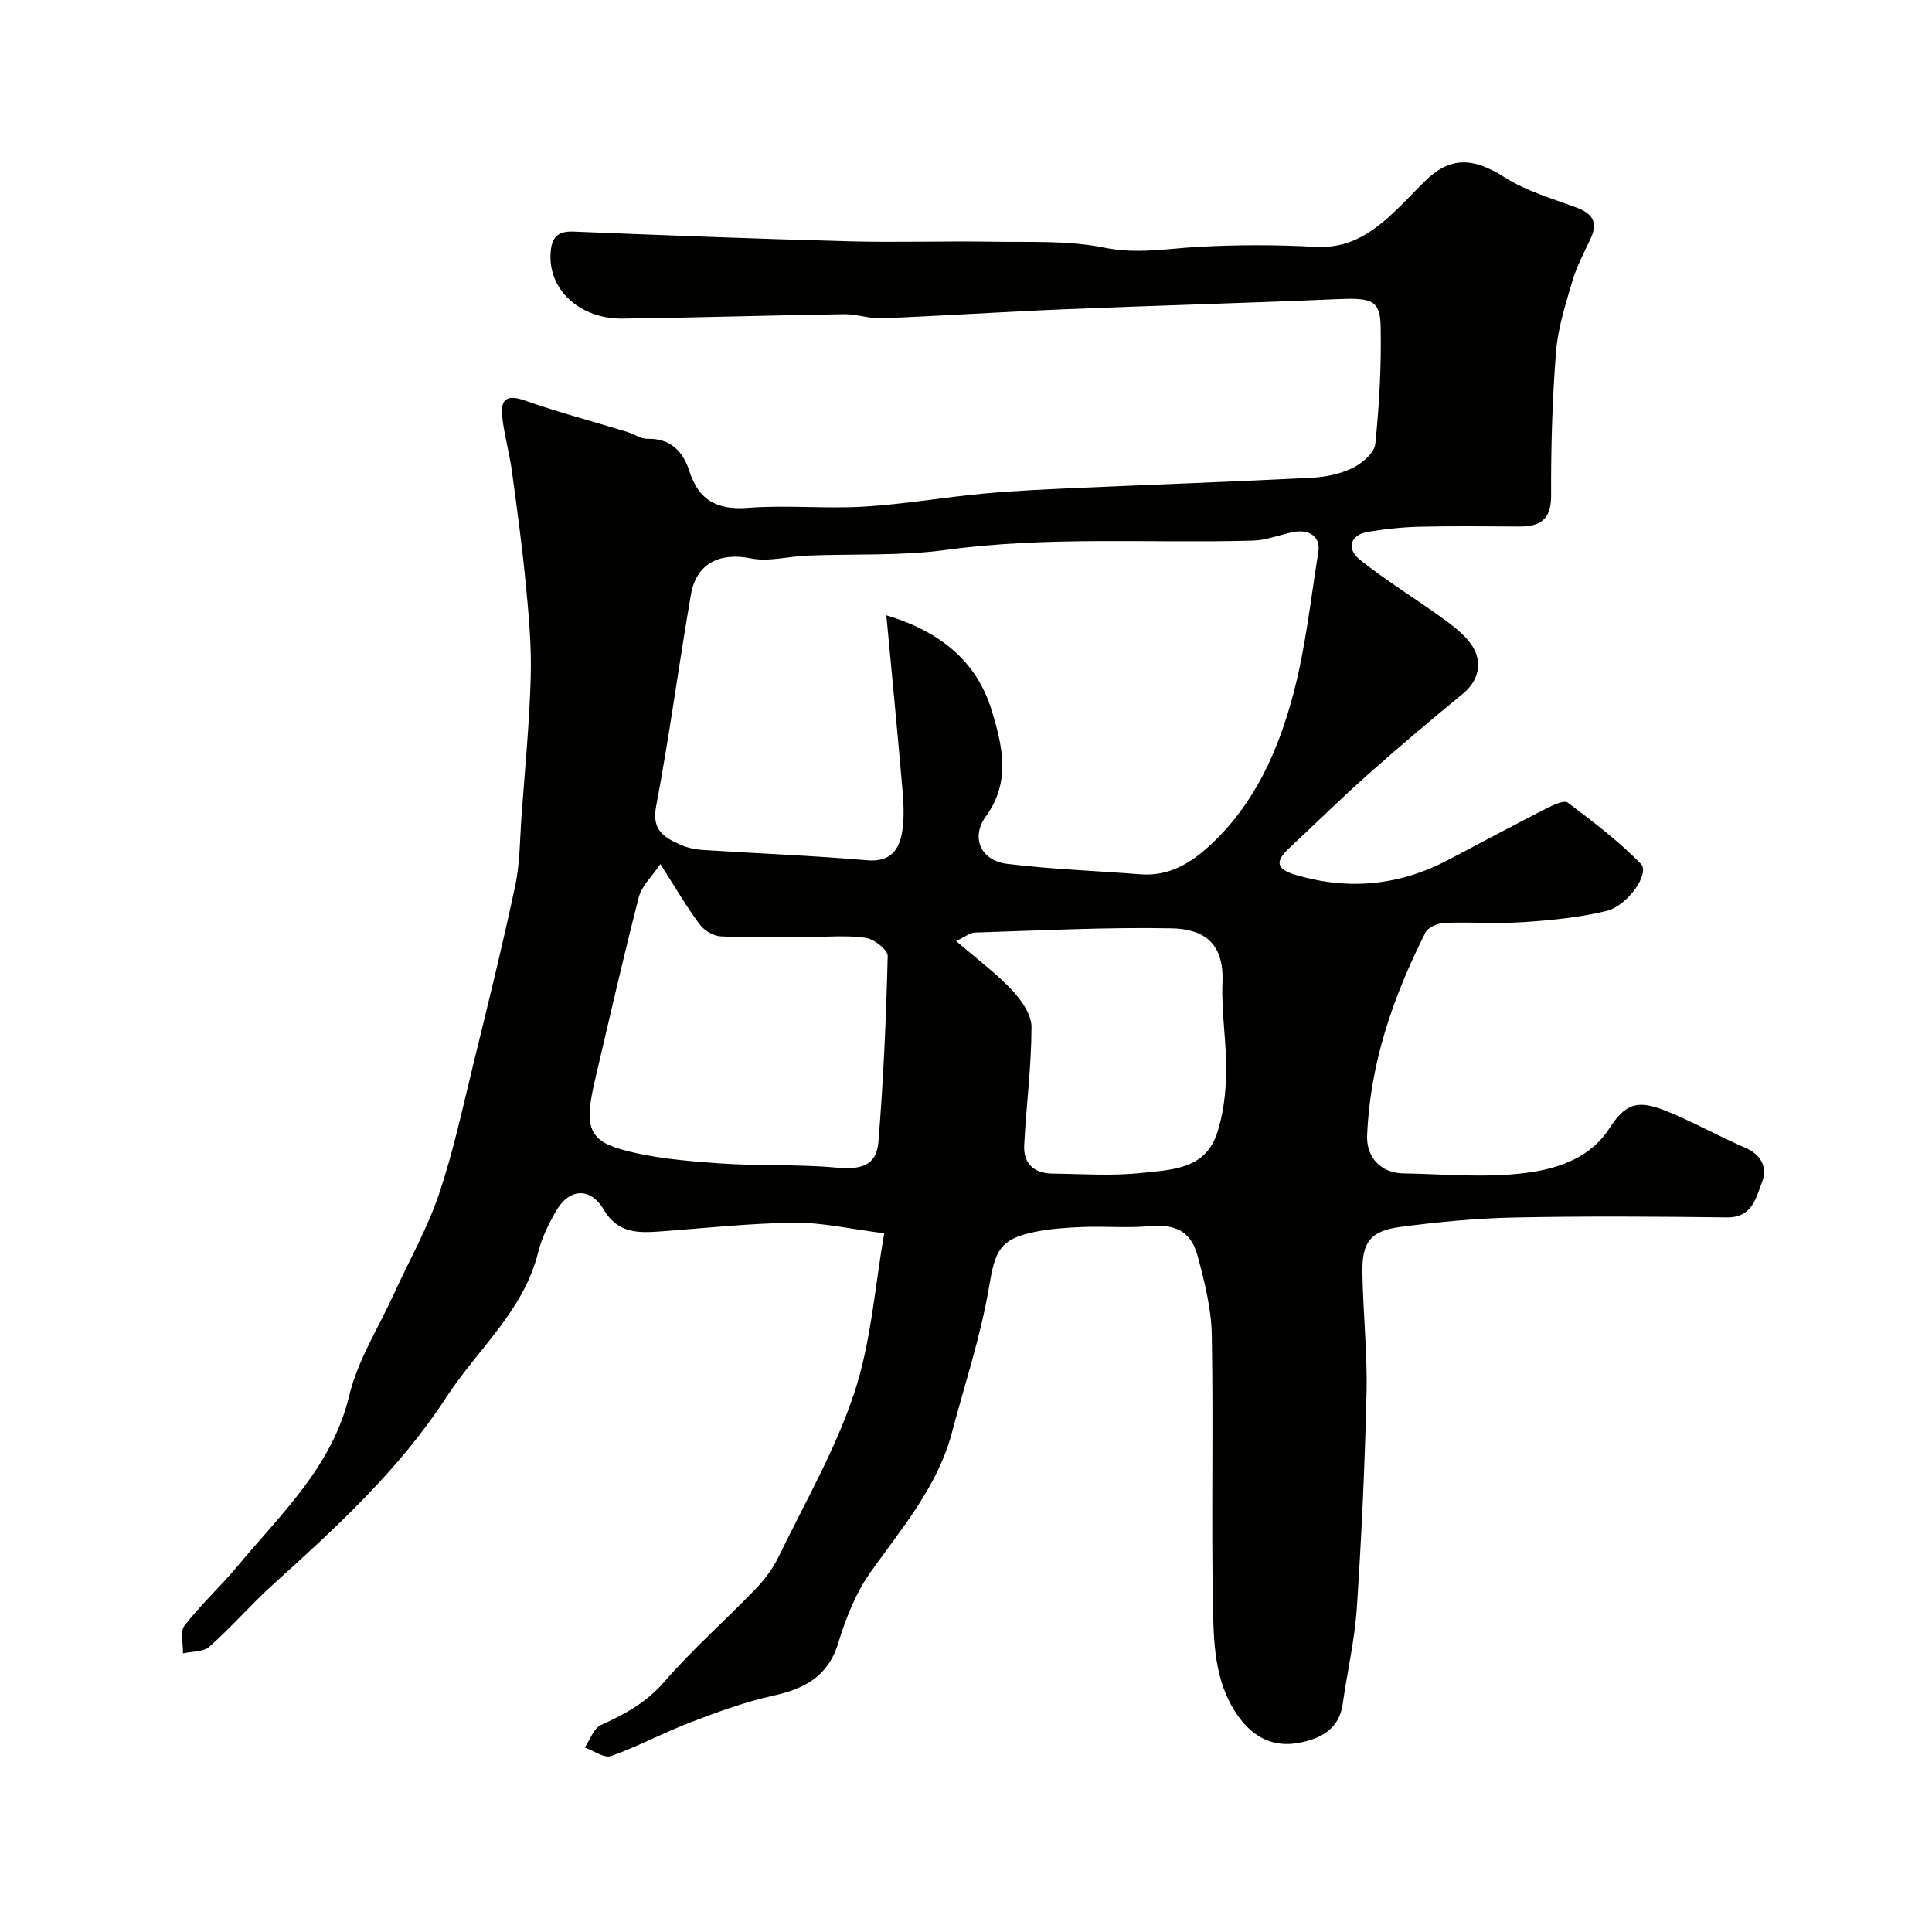
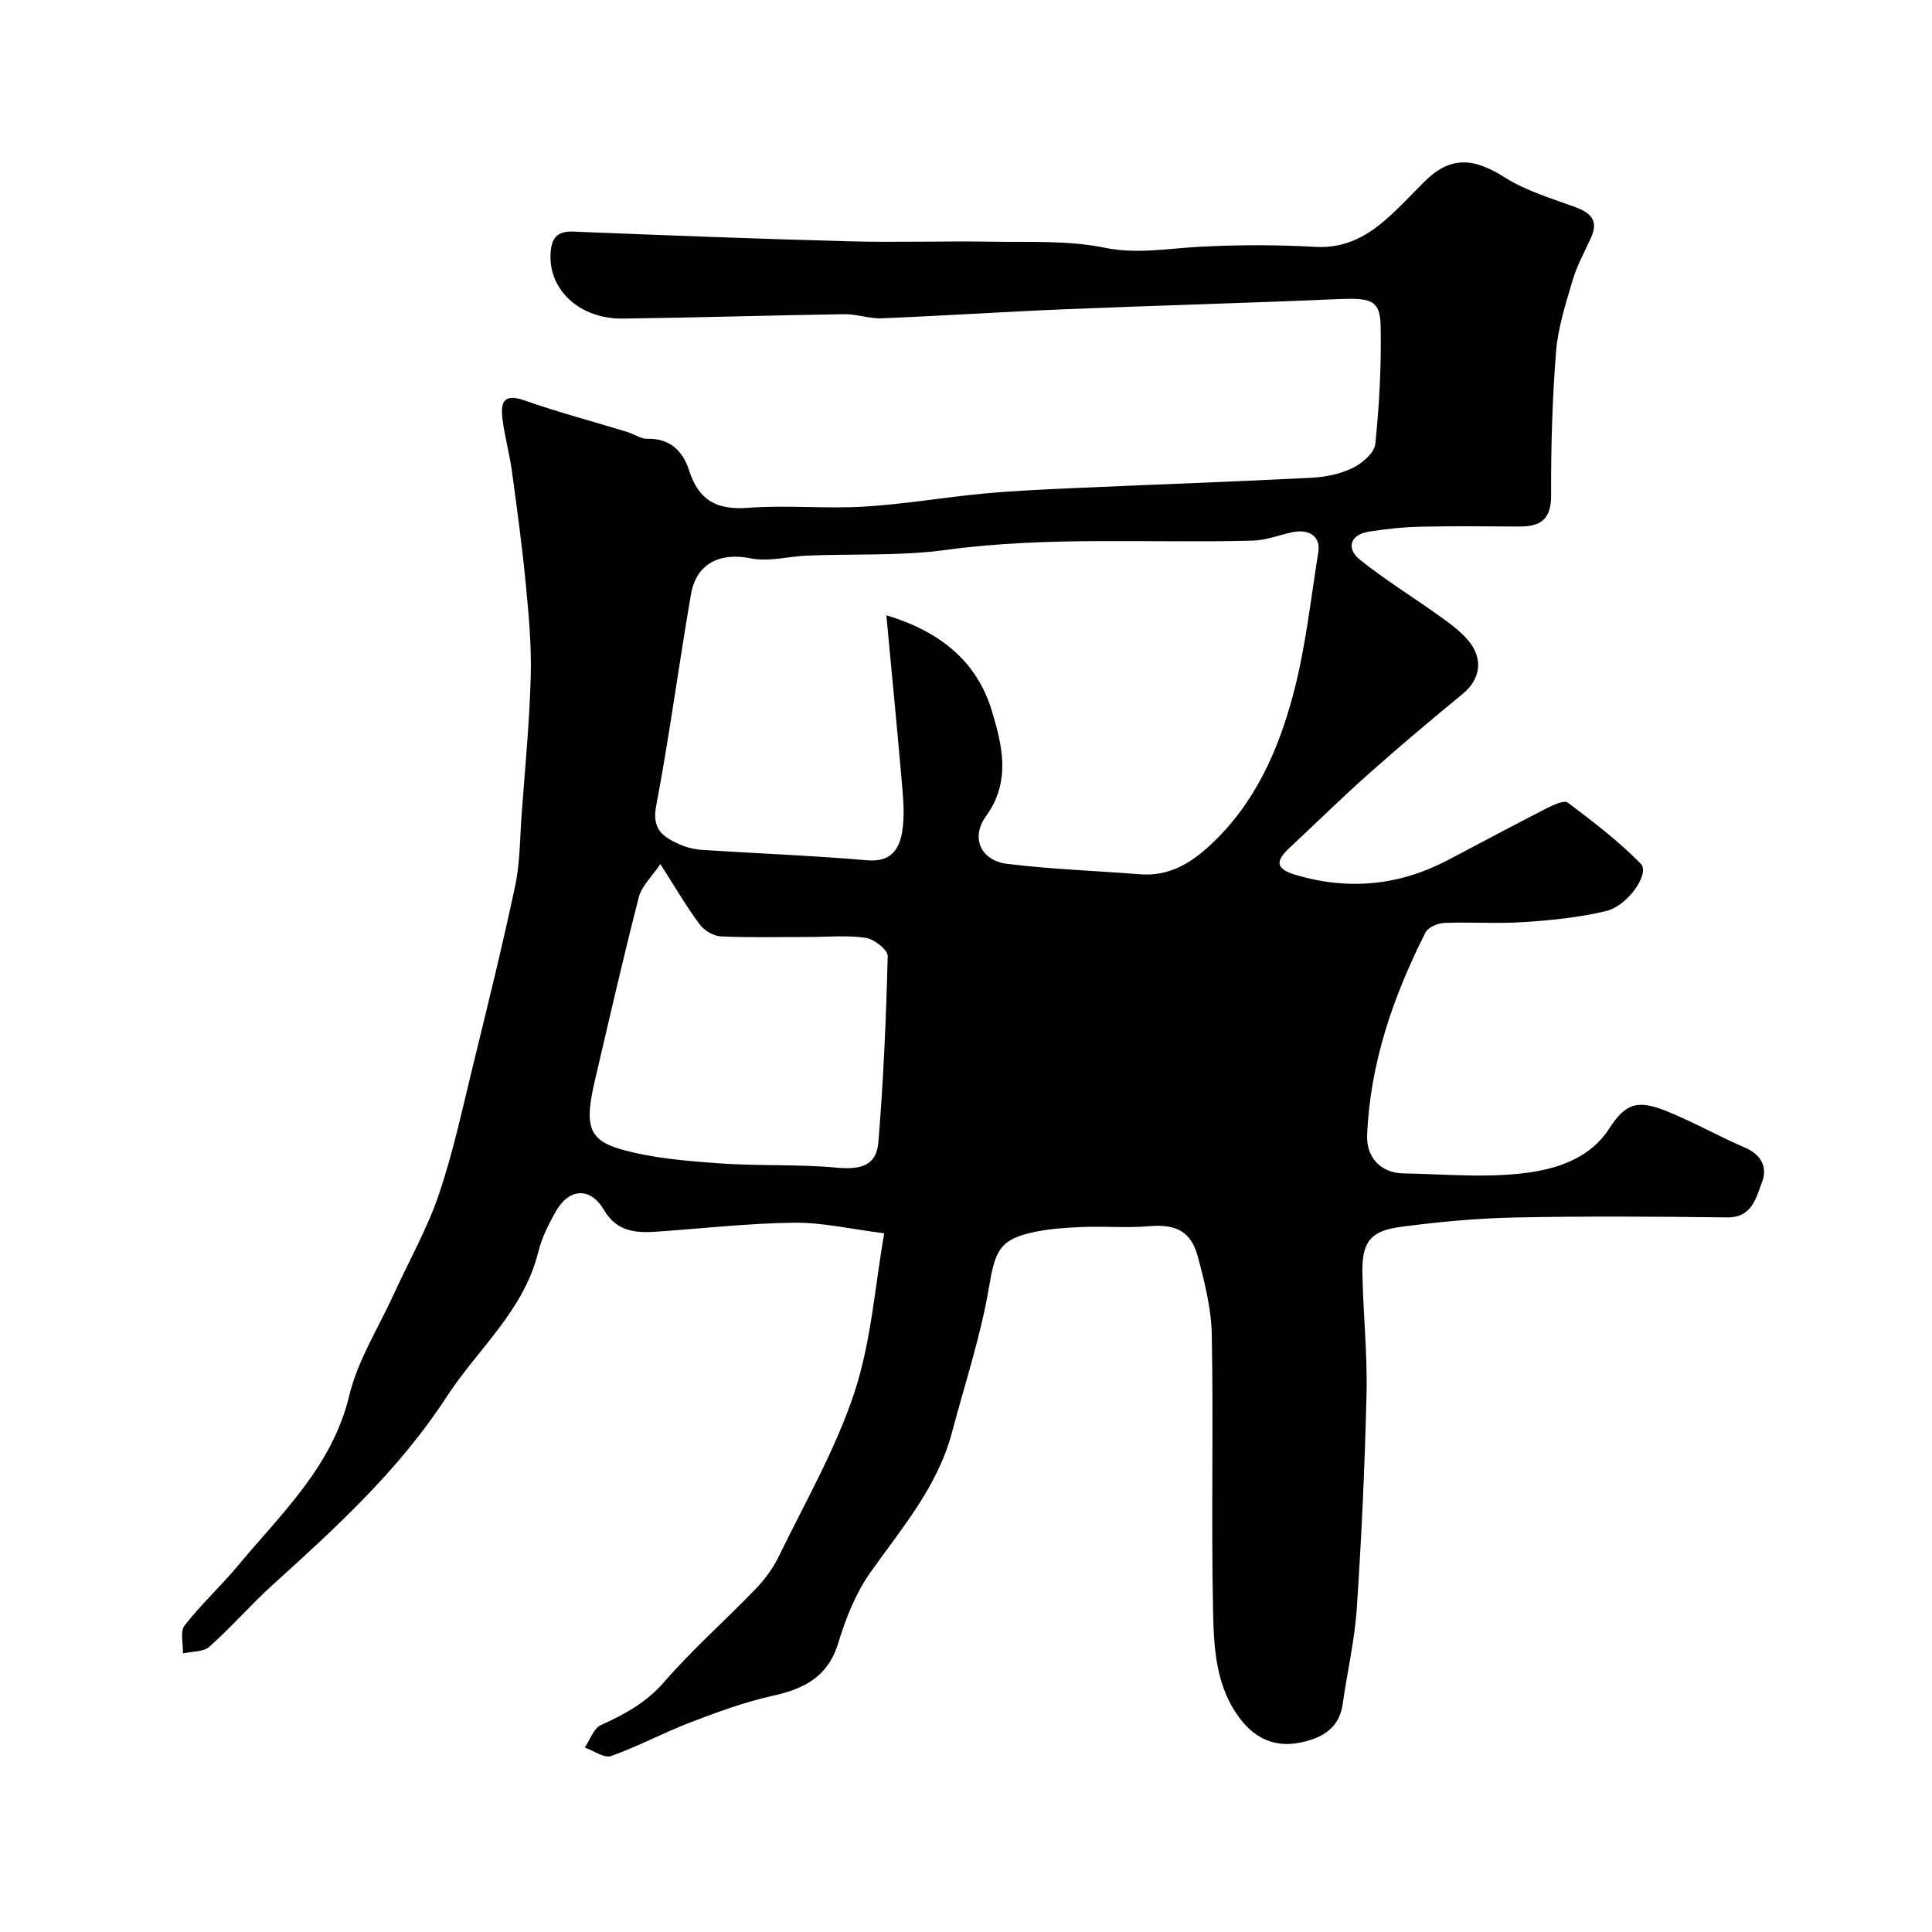
<svg xmlns="http://www.w3.org/2000/svg" enable-background="new 0 0 400 400" viewBox="0 0 400 400">
-   <path d="m183.07 255.34c-7.06-.89-12.85-2.26-18.62-2.19-9.37.11-18.74 1.16-28.1 1.83-4.51.32-8.55.22-11.34-4.52-2.78-4.73-7.17-4.47-9.89.29-1.53 2.67-2.96 5.54-3.69 8.5-3 12.17-12.54 20.06-18.98 29.98-9.78 15.04-22.75 26.92-35.87 38.78-4.57 4.13-8.62 8.83-13.22 12.92-1.25 1.11-3.62.96-5.48 1.39.06-1.96-.64-4.51.33-5.77 3.37-4.35 7.49-8.11 11.01-12.35 9.02-10.85 19.55-20.52 23.09-35.26 1.75-7.29 6.02-13.98 9.19-20.93 3.14-6.89 6.93-13.55 9.35-20.68 2.97-8.74 4.9-17.83 7.1-26.82 3.02-12.32 6.06-24.64 8.7-37.04 1.02-4.79.98-9.82 1.34-14.74.7-9.53 1.63-19.06 1.89-28.6.18-6.42-.41-12.88-1.03-19.29-.75-7.82-1.82-15.61-2.88-23.4-.49-3.54-1.47-7.02-1.92-10.56-.4-3.18-.1-5.6 4.47-4 7.03 2.47 14.24 4.38 21.37 6.56 1.4.43 2.77 1.44 4.14 1.41 4.74-.13 7.39 2.62 8.64 6.54 1.98 6.23 5.77 8.24 12.23 7.75 7.95-.61 16.01.23 23.98-.25 8.32-.49 16.58-1.94 24.89-2.71 6.57-.61 13.18-.88 19.78-1.18 16.03-.71 32.06-1.27 48.08-2.09 2.87-.15 5.91-.79 8.46-2.04 1.95-.96 4.46-3.12 4.65-4.95.83-8.05 1.27-16.18 1.11-24.26-.11-5.56-1.82-6.04-9.09-5.72-18.69.81-37.39 1.31-56.09 2.08-12.7.52-25.39 1.36-38.09 1.88-2.58.11-5.19-.89-7.78-.85-15.29.23-30.58.72-45.87.91-8.87.11-15.31-5.91-14.95-13.34.15-3.14 1.16-4.81 4.72-4.67 19.03.77 38.06 1.5 57.1 2.01 9.86.26 19.74-.08 29.61.08 7.77.13 15.72-.3 23.25 1.24 6.66 1.36 12.82.2 19.25-.16 8.14-.46 16.34-.46 24.49-.01 6.39.35 11.05-2.46 15.39-6.42 2.46-2.24 4.73-4.7 7.09-7.05 5.29-5.29 10.07-5.09 16.61-.94 4.45 2.83 9.74 4.37 14.76 6.22 3.24 1.19 4.7 2.87 3.15 6.3-1.33 2.93-2.92 5.79-3.82 8.86-1.43 4.84-3.02 9.77-3.42 14.75-.78 9.89-1.06 19.85-1.02 29.77.02 4.94-2.21 6.42-6.54 6.41-6.83-.03-13.67-.12-20.5.04-3.6.08-7.22.46-10.77 1.04-3.72.61-4.72 3.42-1.76 5.8 5.2 4.17 10.93 7.69 16.36 11.58 2.13 1.53 4.32 3.1 6 5.07 3.29 3.84 2.57 8.11-1.09 11.12-6.6 5.42-13.14 10.93-19.53 16.61-5.57 4.95-10.88 10.19-16.33 15.27-2.97 2.77-2.93 4.38 1.4 5.64 10.98 3.2 21.41 2.15 31.47-3.15 6.77-3.56 13.51-7.17 20.31-10.65 1.38-.7 3.67-1.78 4.43-1.21 5.26 3.96 10.55 7.99 15.13 12.67 1.93 1.98-2.67 8.71-7.21 9.79-5.54 1.32-11.3 1.9-17 2.28-5.47.37-11-.05-16.49.17-1.36.06-3.36.92-3.9 2-6.67 13.22-11.47 27.03-12.07 41.99-.18 4.59 2.86 7.79 7.51 7.87 9 .15 18.17 1.09 26.93-.33 5.59-.91 11.91-3.12 15.62-8.86 3.42-5.3 5.84-6.14 11.84-3.74 5.57 2.23 10.83 5.23 16.35 7.6 3.44 1.47 4.66 4.17 3.51 7.13-1.25 3.22-2 7.37-7.24 7.31-14.66-.18-29.33-.28-43.99.02-7.87.16-15.76.91-23.56 1.94-6.29.82-8.05 3.11-7.95 9.48.13 8.27 1.04 16.54.86 24.8-.34 14.88-1.03 29.75-2.01 44.6-.44 6.66-1.99 13.24-2.92 19.88-.75 5.37-4.72 7.25-9.16 8.08-4.66.87-8.71-.76-11.77-4.6-5.38-6.74-5.76-14.92-5.92-22.84-.39-18.99.09-38-.26-56.99-.1-5.45-1.48-10.96-2.9-16.27-1.42-5.34-4.66-6.76-10.22-6.27-4.47.39-9-.02-13.49.15-3.34.13-6.72.35-9.99 1.01-7.43 1.51-8.27 4.05-9.51 11.36-1.72 10.2-5.03 20.14-7.69 30.19-2.97 11.22-10.39 19.79-16.9 28.98-3.04 4.3-5.09 9.51-6.64 14.6-2.14 7.03-7.05 9.48-13.58 10.93-5.77 1.28-11.39 3.34-16.93 5.46-5.59 2.14-10.9 5.01-16.53 7.01-1.43.5-3.6-1.12-5.44-1.76 1.09-1.6 1.84-3.97 3.34-4.65 4.92-2.24 9.37-4.63 13.09-8.92 5.88-6.78 12.68-12.76 18.92-19.24 1.9-1.97 3.62-4.29 4.81-6.74 5.45-11.22 11.77-22.18 15.66-33.94 3.51-10.64 4.27-22.18 6.18-32.98zm.44-127.95c10.97 3.27 18.71 9.46 21.81 19.69 2.15 7.09 4.08 14.66-1.18 21.9-3.23 4.45-1.09 9.2 4.39 9.87 9.12 1.12 18.34 1.44 27.52 2.16 5.89.46 10.36-2.19 14.5-6.02 9.25-8.56 14.14-19.66 17.24-31.4 2.53-9.57 3.58-19.53 5.16-29.33.51-3.14-1.9-4.83-5.44-4.06-2.7.58-5.38 1.65-8.09 1.73-21.17.58-42.37-.96-63.52 1.92-9.46 1.29-19.16.79-28.75 1.18-3.92.16-8.01 1.32-11.72.57-6.29-1.27-11.25.97-12.37 7.44-2.53 14.62-4.46 29.34-7.22 43.91-.93 4.9 1.6 6.4 4.92 7.89 1.45.65 3.12 1.03 4.71 1.13 11.34.74 22.71 1.16 34.04 2.14 4.92.43 6.7-2.23 7.3-6.06.48-3.07.23-6.3-.04-9.44-1-11.61-2.14-23.2-3.26-35.22zm-46.79 51.51c-1.77 2.63-3.86 4.53-4.45 6.81-3.24 12.59-6.13 25.27-9.09 37.93-2.16 9.24-1.46 12.34 5.33 14.29 6.51 1.87 13.47 2.42 20.28 2.92 8.12.6 16.33.15 24.43.9 5.01.46 8.24-.4 8.64-5.28 1.05-12.81 1.61-25.68 1.93-38.53.03-1.28-2.8-3.51-4.53-3.77-3.91-.57-7.97-.18-11.96-.18-6.02 0-12.05.15-18.05-.12-1.5-.07-3.4-1.18-4.32-2.4-2.64-3.5-4.85-7.32-8.21-12.57zm61.23 15.93c4.5 3.87 8.36 6.72 11.59 10.17 1.93 2.06 4.03 5.05 4.02 7.62-.01 8.17-1.1 16.33-1.51 24.51-.19 3.74 2.02 5.81 5.79 5.85 6.15.07 12.36.53 18.44-.13 5.97-.64 13-.68 15.54-7.8 1.45-4.05 1.96-8.6 2.04-12.94.12-6.24-1.02-12.52-.76-18.75.36-8.72-4.53-11.04-10.59-11.16-13.56-.26-27.14.46-40.71.88-.95.02-1.88.83-3.85 1.75z" fill="#010100" />
+   <path d="m183.07 255.34c-7.06-.89-12.85-2.26-18.62-2.19-9.37.11-18.74 1.16-28.1 1.83-4.51.32-8.55.22-11.34-4.52-2.78-4.73-7.17-4.47-9.89.29-1.53 2.67-2.96 5.54-3.69 8.5-3 12.17-12.54 20.06-18.98 29.98-9.78 15.04-22.75 26.92-35.87 38.78-4.57 4.13-8.62 8.83-13.22 12.92-1.25 1.11-3.62.96-5.48 1.39.06-1.96-.64-4.51.33-5.77 3.37-4.35 7.49-8.11 11.01-12.35 9.02-10.85 19.55-20.52 23.09-35.26 1.75-7.29 6.02-13.98 9.19-20.93 3.14-6.89 6.93-13.55 9.35-20.68 2.97-8.74 4.9-17.83 7.1-26.82 3.02-12.32 6.06-24.64 8.7-37.04 1.02-4.79.98-9.82 1.34-14.74.7-9.53 1.63-19.06 1.89-28.6.18-6.42-.41-12.88-1.03-19.29-.75-7.82-1.82-15.61-2.88-23.4-.49-3.54-1.47-7.02-1.92-10.56-.4-3.18-.1-5.6 4.47-4 7.03 2.47 14.24 4.38 21.37 6.56 1.4.43 2.77 1.44 4.14 1.41 4.74-.13 7.39 2.62 8.64 6.54 1.98 6.23 5.77 8.24 12.23 7.75 7.95-.61 16.01.23 23.98-.25 8.32-.49 16.58-1.94 24.89-2.71 6.57-.61 13.18-.88 19.78-1.18 16.03-.71 32.06-1.27 48.08-2.09 2.87-.15 5.91-.79 8.46-2.04 1.95-.96 4.46-3.12 4.65-4.95.83-8.05 1.27-16.18 1.11-24.26-.11-5.56-1.82-6.04-9.09-5.72-18.69.81-37.39 1.31-56.09 2.08-12.7.52-25.39 1.36-38.09 1.88-2.58.11-5.19-.89-7.78-.85-15.29.23-30.58.72-45.87.91-8.87.11-15.31-5.91-14.95-13.34.15-3.14 1.16-4.81 4.72-4.67 19.03.77 38.06 1.5 57.1 2.01 9.86.26 19.74-.08 29.61.08 7.77.13 15.72-.3 23.25 1.24 6.66 1.36 12.82.2 19.25-.16 8.14-.46 16.34-.46 24.49-.01 6.39.35 11.05-2.46 15.39-6.42 2.46-2.24 4.73-4.7 7.09-7.05 5.29-5.29 10.07-5.09 16.61-.94 4.45 2.83 9.74 4.37 14.76 6.22 3.24 1.19 4.7 2.87 3.15 6.3-1.33 2.93-2.92 5.79-3.82 8.86-1.43 4.84-3.02 9.77-3.42 14.75-.78 9.89-1.06 19.85-1.02 29.77.02 4.94-2.21 6.42-6.54 6.41-6.83-.03-13.67-.12-20.5.04-3.6.08-7.22.46-10.77 1.04-3.72.61-4.72 3.42-1.76 5.8 5.2 4.17 10.93 7.69 16.36 11.58 2.13 1.53 4.32 3.1 6 5.07 3.29 3.84 2.57 8.11-1.09 11.12-6.6 5.42-13.14 10.93-19.53 16.61-5.57 4.95-10.88 10.19-16.33 15.27-2.97 2.77-2.93 4.38 1.4 5.64 10.98 3.2 21.41 2.15 31.47-3.15 6.77-3.56 13.51-7.17 20.31-10.65 1.38-.7 3.67-1.78 4.43-1.21 5.26 3.96 10.55 7.99 15.13 12.67 1.93 1.98-2.67 8.71-7.21 9.79-5.54 1.32-11.3 1.9-17 2.28-5.47.37-11-.05-16.49.17-1.36.06-3.36.92-3.9 2-6.67 13.22-11.47 27.03-12.07 41.99-.18 4.59 2.86 7.79 7.51 7.87 9 .15 18.17 1.09 26.93-.33 5.59-.91 11.91-3.12 15.62-8.86 3.42-5.3 5.84-6.14 11.84-3.74 5.57 2.23 10.83 5.23 16.35 7.6 3.44 1.47 4.66 4.17 3.51 7.13-1.25 3.22-2 7.37-7.24 7.31-14.66-.18-29.33-.28-43.99.02-7.87.16-15.76.91-23.56 1.94-6.29.82-8.05 3.11-7.95 9.48.13 8.27 1.04 16.54.86 24.8-.34 14.88-1.03 29.75-2.01 44.6-.44 6.66-1.99 13.24-2.92 19.88-.75 5.37-4.72 7.25-9.16 8.08-4.66.87-8.71-.76-11.77-4.6-5.38-6.74-5.76-14.92-5.92-22.84-.39-18.99.09-38-.26-56.99-.1-5.45-1.48-10.96-2.9-16.27-1.42-5.34-4.66-6.76-10.22-6.27-4.47.39-9-.02-13.49.15-3.34.13-6.72.35-9.99 1.01-7.43 1.51-8.27 4.05-9.51 11.36-1.72 10.2-5.03 20.14-7.69 30.19-2.97 11.22-10.39 19.79-16.9 28.98-3.04 4.3-5.09 9.51-6.64 14.6-2.14 7.03-7.05 9.48-13.58 10.93-5.77 1.28-11.39 3.34-16.93 5.46-5.59 2.14-10.9 5.01-16.53 7.01-1.43.5-3.6-1.12-5.44-1.76 1.09-1.6 1.84-3.97 3.34-4.65 4.92-2.24 9.37-4.63 13.09-8.92 5.88-6.78 12.68-12.76 18.92-19.24 1.9-1.97 3.62-4.29 4.81-6.74 5.45-11.22 11.77-22.18 15.66-33.94 3.51-10.64 4.27-22.18 6.18-32.98zm.44-127.95c10.97 3.27 18.71 9.46 21.81 19.69 2.15 7.09 4.08 14.66-1.18 21.9-3.23 4.45-1.09 9.2 4.39 9.87 9.12 1.12 18.34 1.44 27.52 2.16 5.89.46 10.36-2.19 14.5-6.02 9.25-8.56 14.14-19.66 17.24-31.4 2.53-9.57 3.58-19.53 5.16-29.33.51-3.14-1.9-4.83-5.44-4.06-2.7.58-5.38 1.65-8.09 1.73-21.17.58-42.37-.96-63.52 1.92-9.46 1.29-19.16.79-28.75 1.18-3.92.16-8.01 1.32-11.72.57-6.29-1.27-11.25.97-12.37 7.44-2.53 14.62-4.46 29.34-7.22 43.91-.93 4.9 1.6 6.4 4.92 7.89 1.45.65 3.12 1.03 4.71 1.13 11.34.74 22.71 1.16 34.04 2.14 4.92.43 6.7-2.23 7.3-6.06.48-3.07.23-6.3-.04-9.44-1-11.61-2.14-23.2-3.26-35.22zm-46.79 51.51c-1.77 2.63-3.86 4.53-4.45 6.81-3.24 12.59-6.13 25.27-9.09 37.93-2.16 9.24-1.46 12.34 5.33 14.29 6.51 1.87 13.47 2.42 20.28 2.92 8.12.6 16.33.15 24.43.9 5.01.46 8.24-.4 8.64-5.28 1.05-12.81 1.61-25.68 1.93-38.53.03-1.28-2.8-3.51-4.53-3.77-3.91-.57-7.97-.18-11.96-.18-6.02 0-12.05.15-18.05-.12-1.5-.07-3.4-1.18-4.32-2.4-2.64-3.5-4.85-7.32-8.21-12.57zm61.23 15.93z" fill="#010100" />
</svg>